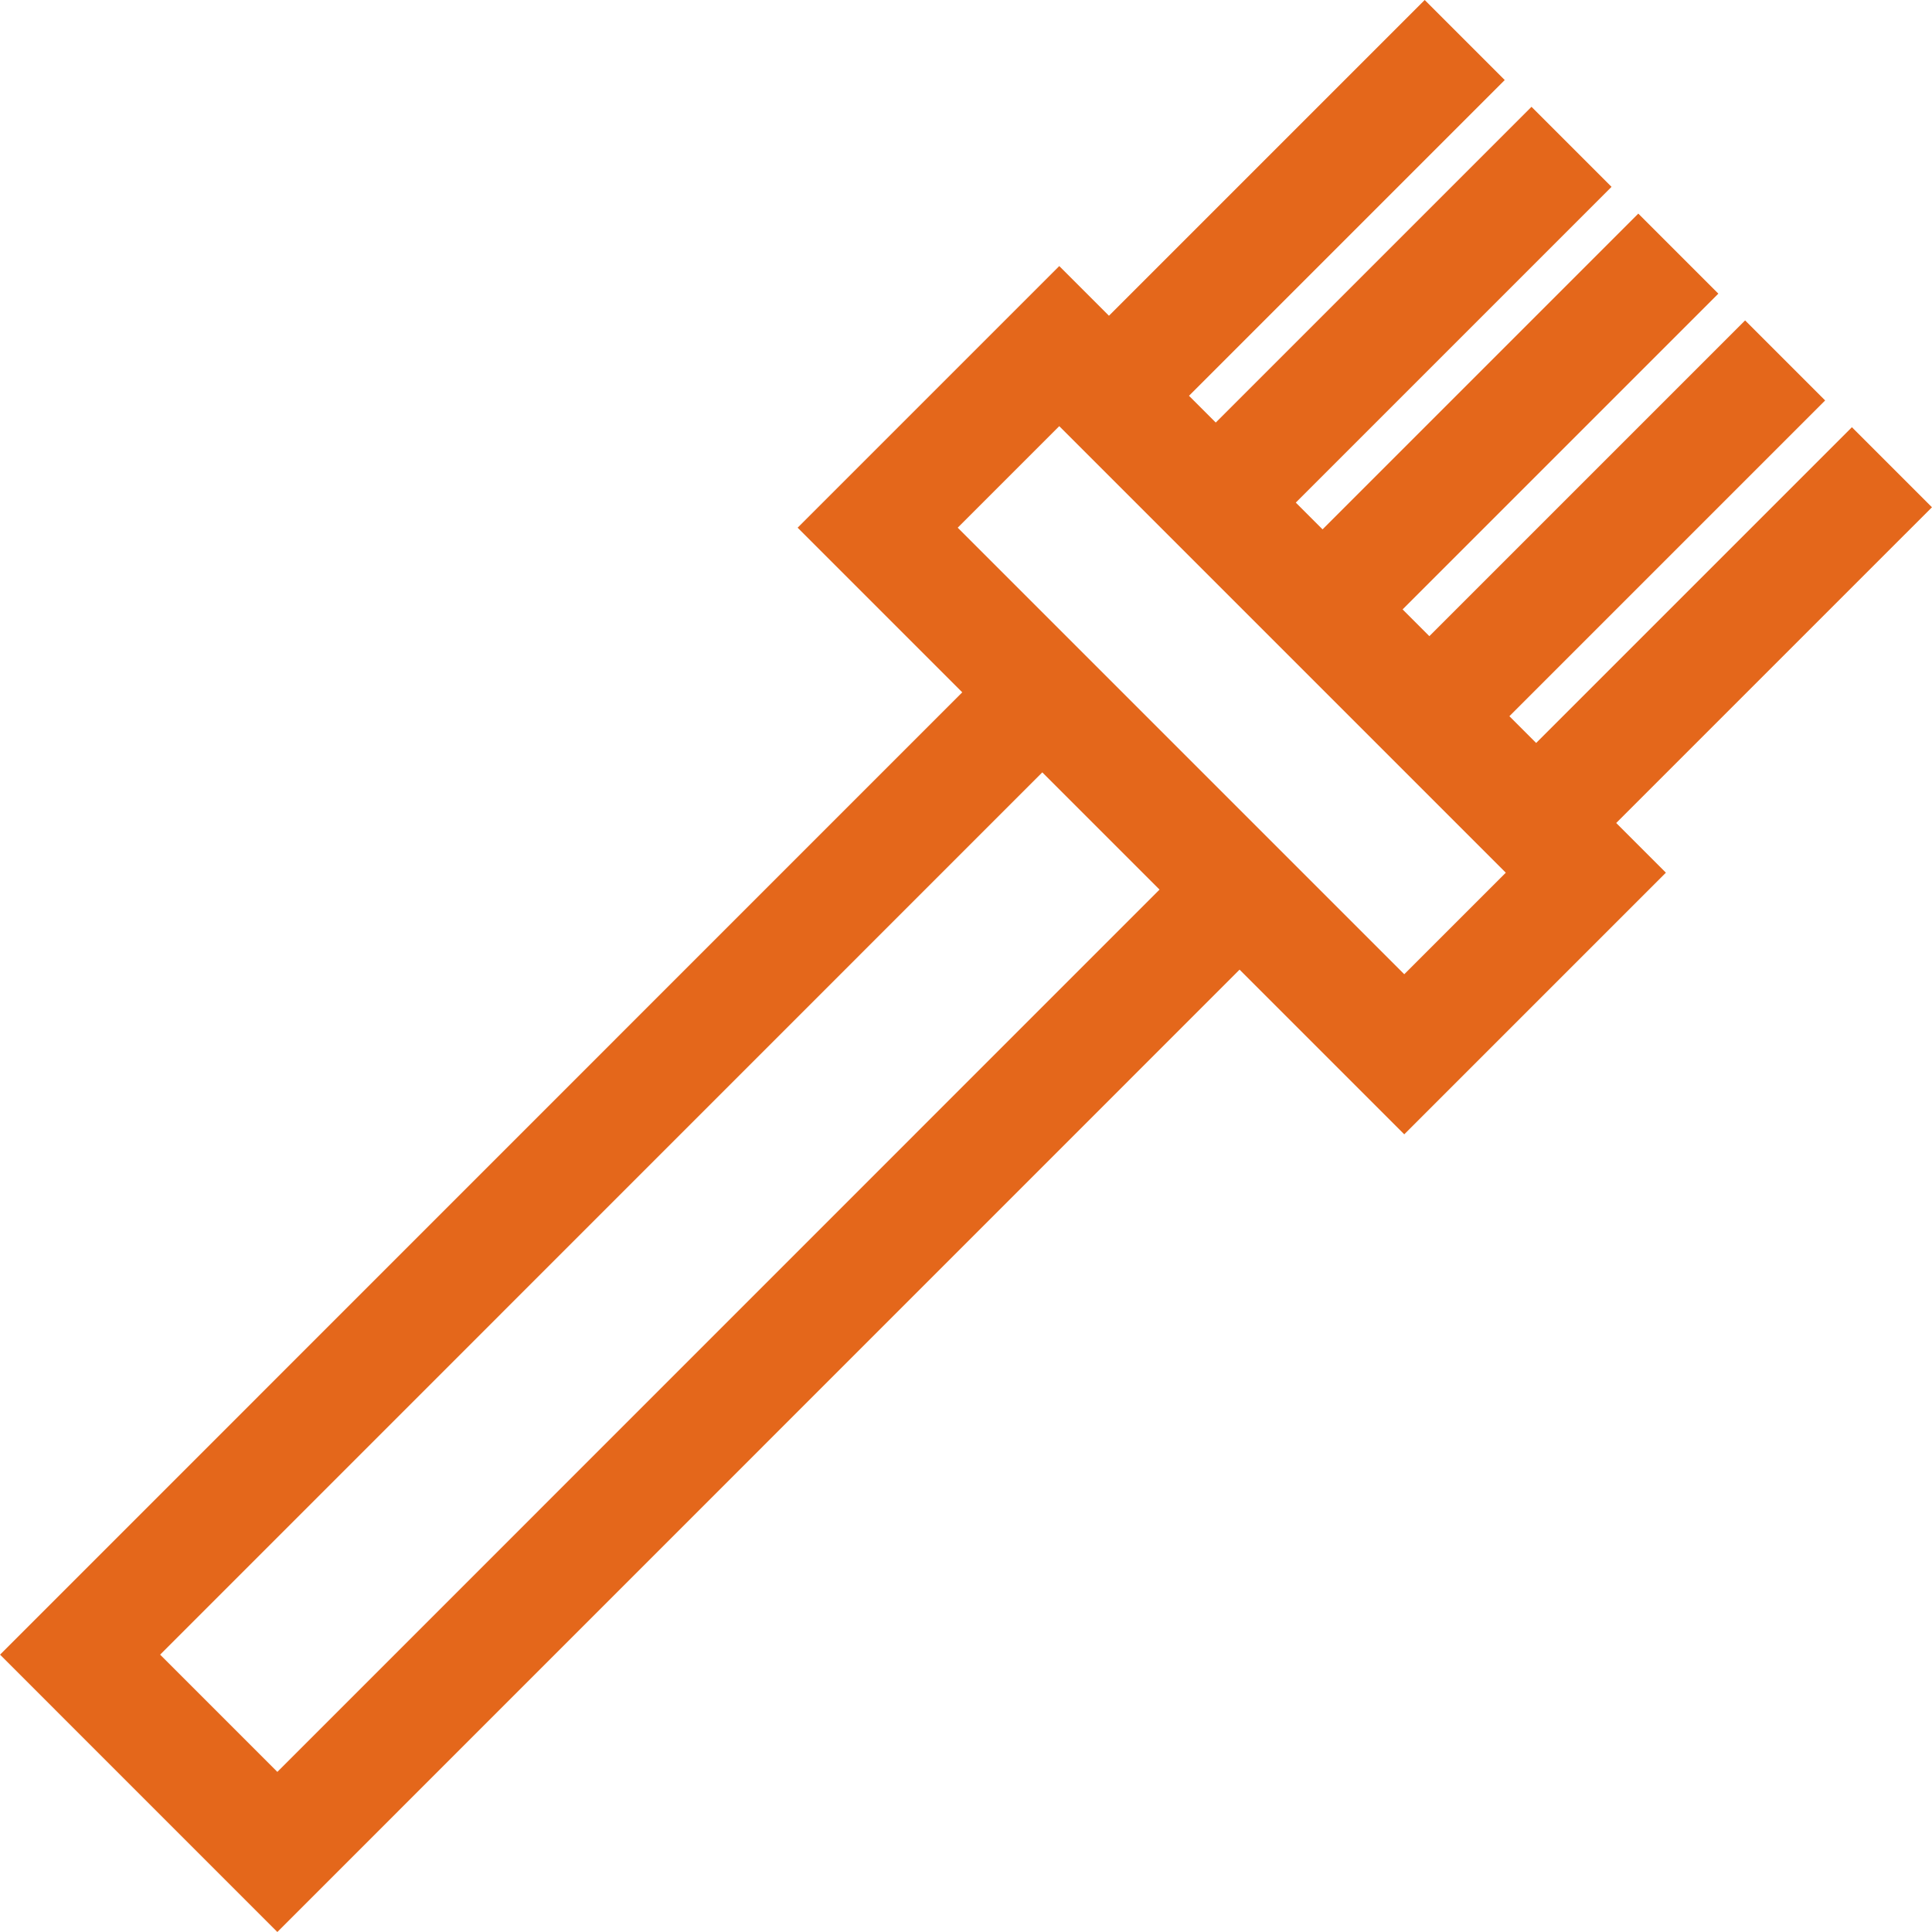
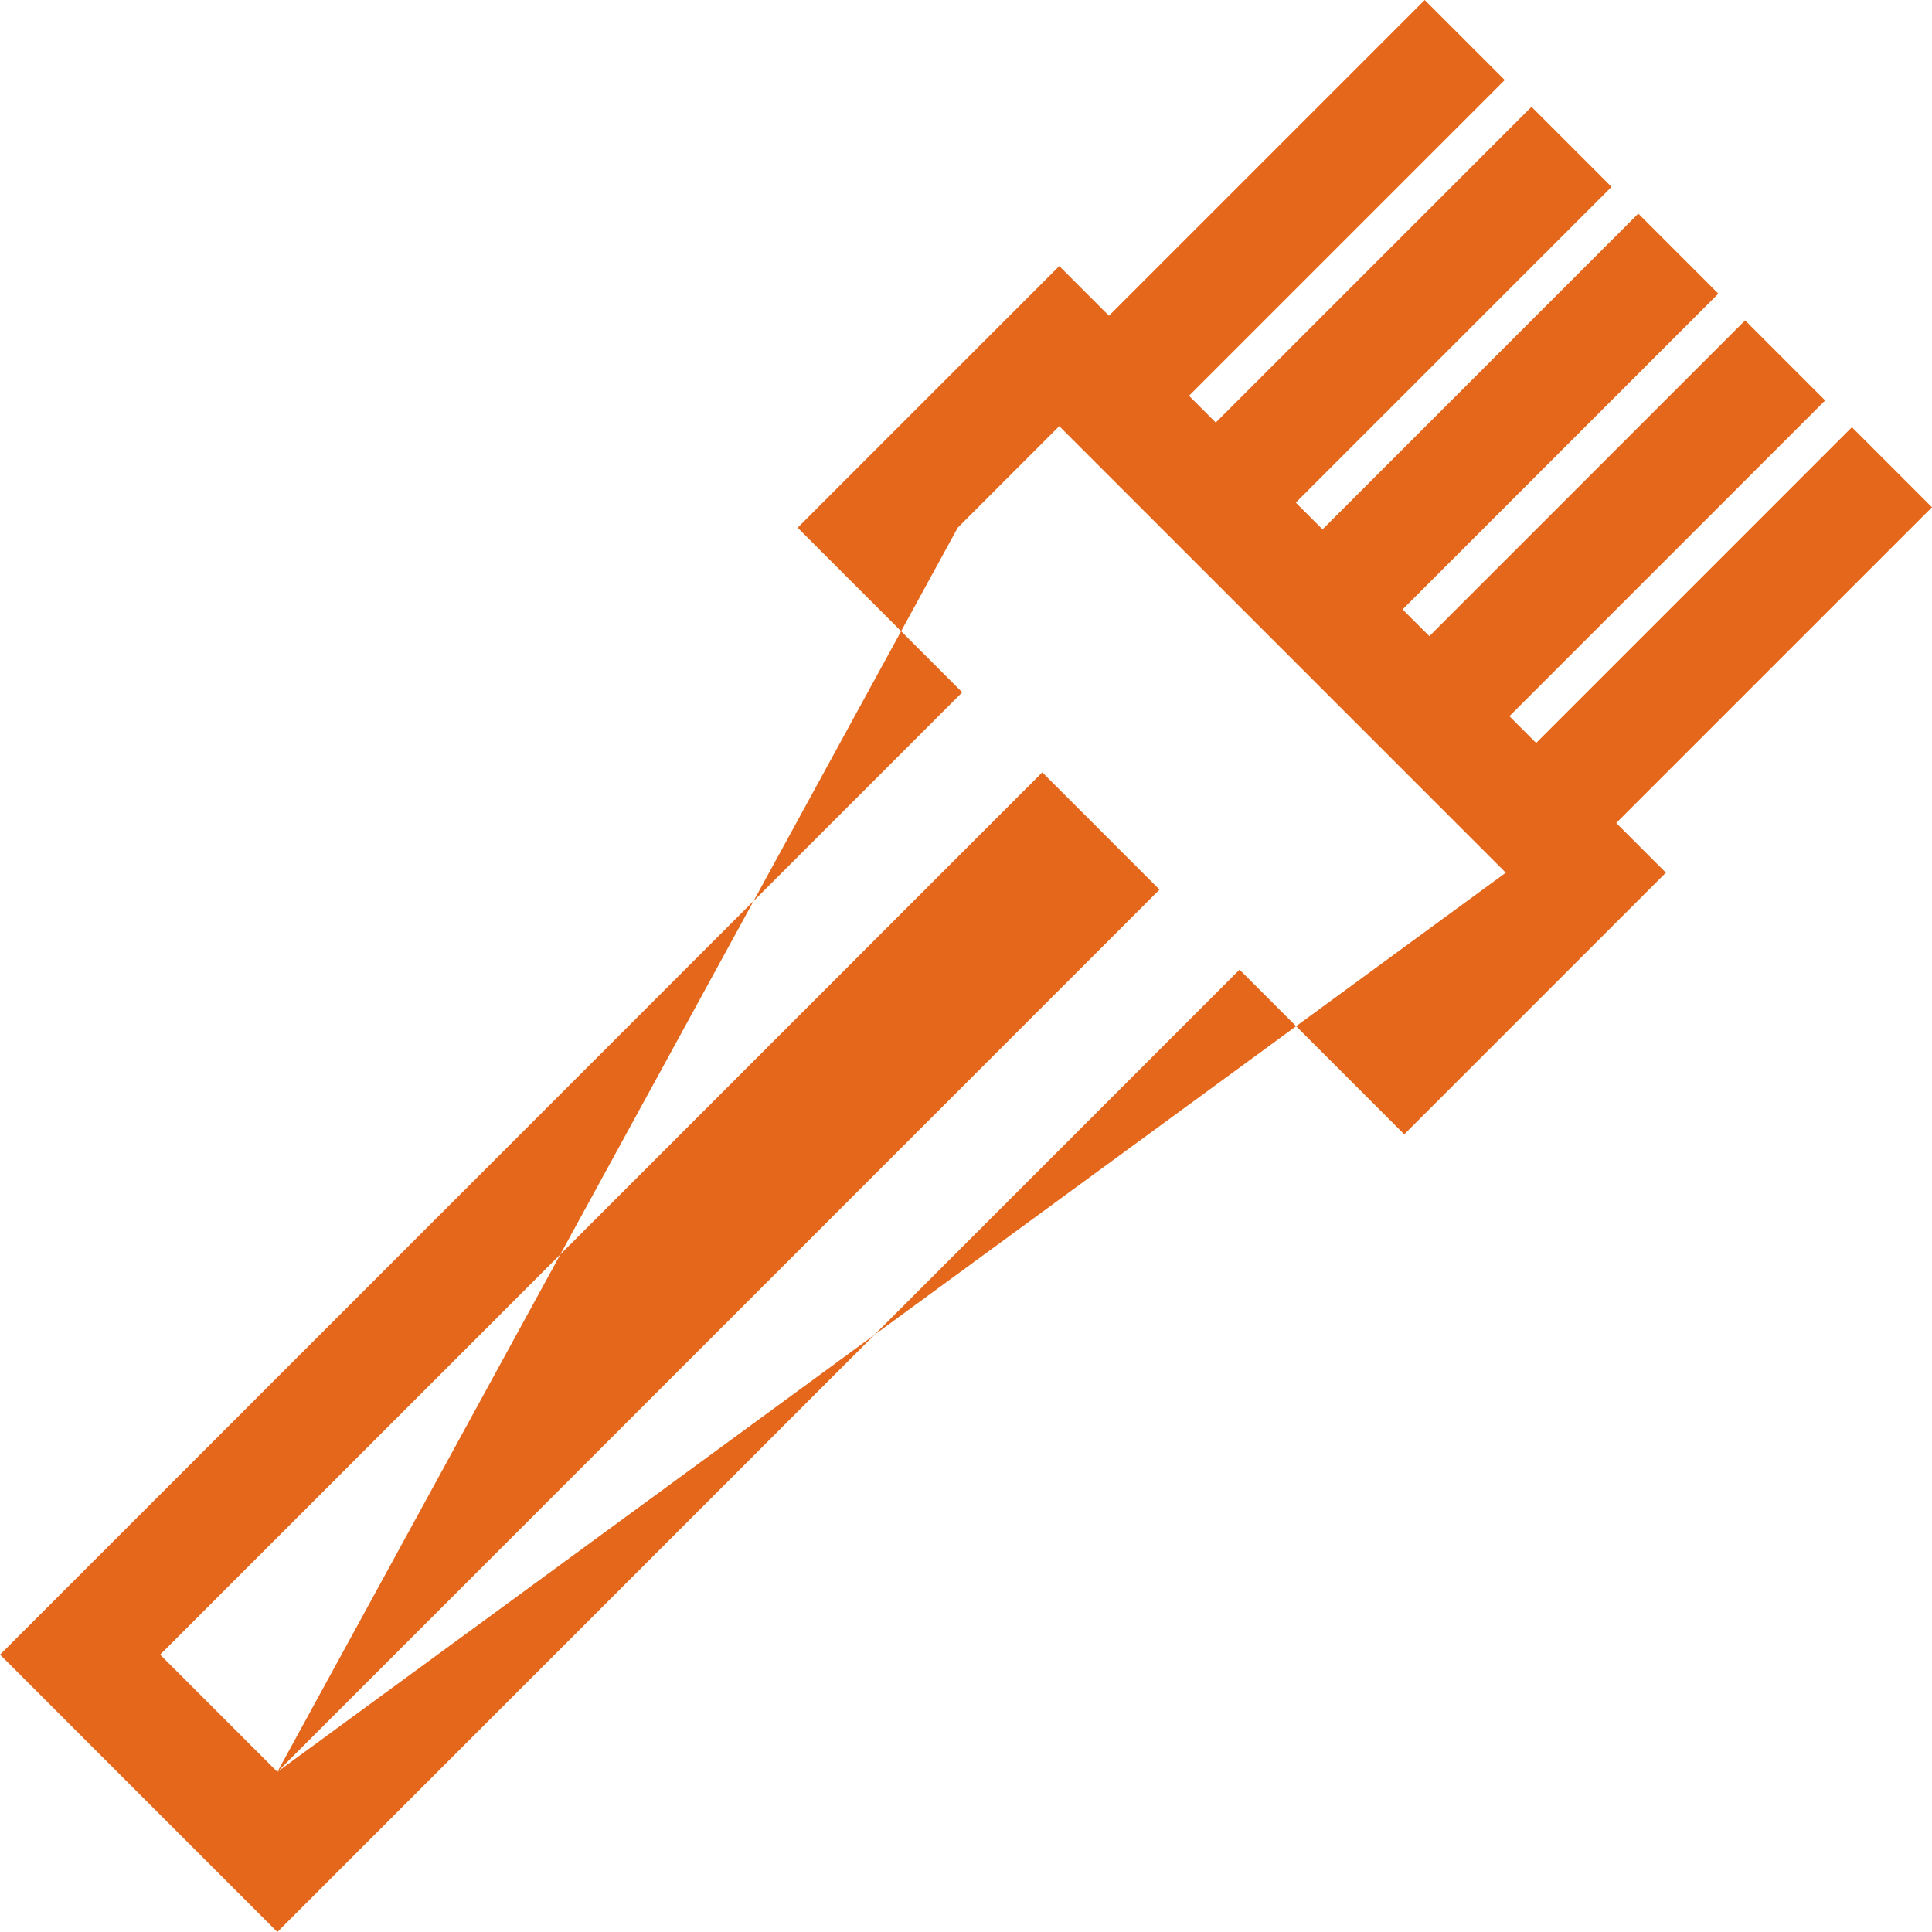
<svg xmlns="http://www.w3.org/2000/svg" width="512" height="512" viewBox="0 0 511.998 511.998" xml:space="preserve">
-   <path d="m511.985 134.43-21.213-21.213-83.676 83.675-7.091-7.091 83.676-83.676-21.213-21.213-83.676 83.676-7.091-7.091 83.675-83.676-21.213-21.213-83.675 83.676-7.091-7.091 83.675-83.675-21.212-21.213-83.675 83.675-7.091-7.091 83.676-83.676L377.557 0l-83.676 83.676-13.167-13.167-69.335 69.335 43.626 43.627L.013 438.5l73.488 73.498 254.998-255.034 43.643 43.643 69.336-69.335-13.168-13.168zM73.501 469.568 42.437 438.5l233.782-233.816 31.067 31.067zm298.641-211.386L253.805 139.844l26.909-26.909 118.338 118.338z" fill="#E4671B" data-original="#E4671B" />
+   <path d="m511.985 134.43-21.213-21.213-83.676 83.675-7.091-7.091 83.676-83.676-21.213-21.213-83.676 83.676-7.091-7.091 83.675-83.676-21.213-21.213-83.675 83.676-7.091-7.091 83.675-83.675-21.212-21.213-83.675 83.675-7.091-7.091 83.676-83.676L377.557 0l-83.676 83.676-13.167-13.167-69.335 69.335 43.626 43.627L.013 438.5l73.488 73.498 254.998-255.034 43.643 43.643 69.336-69.335-13.168-13.168zM73.501 469.568 42.437 438.5l233.782-233.816 31.067 31.067zL253.805 139.844l26.909-26.909 118.338 118.338z" fill="#E4671B" data-original="#E4671B" />
</svg>